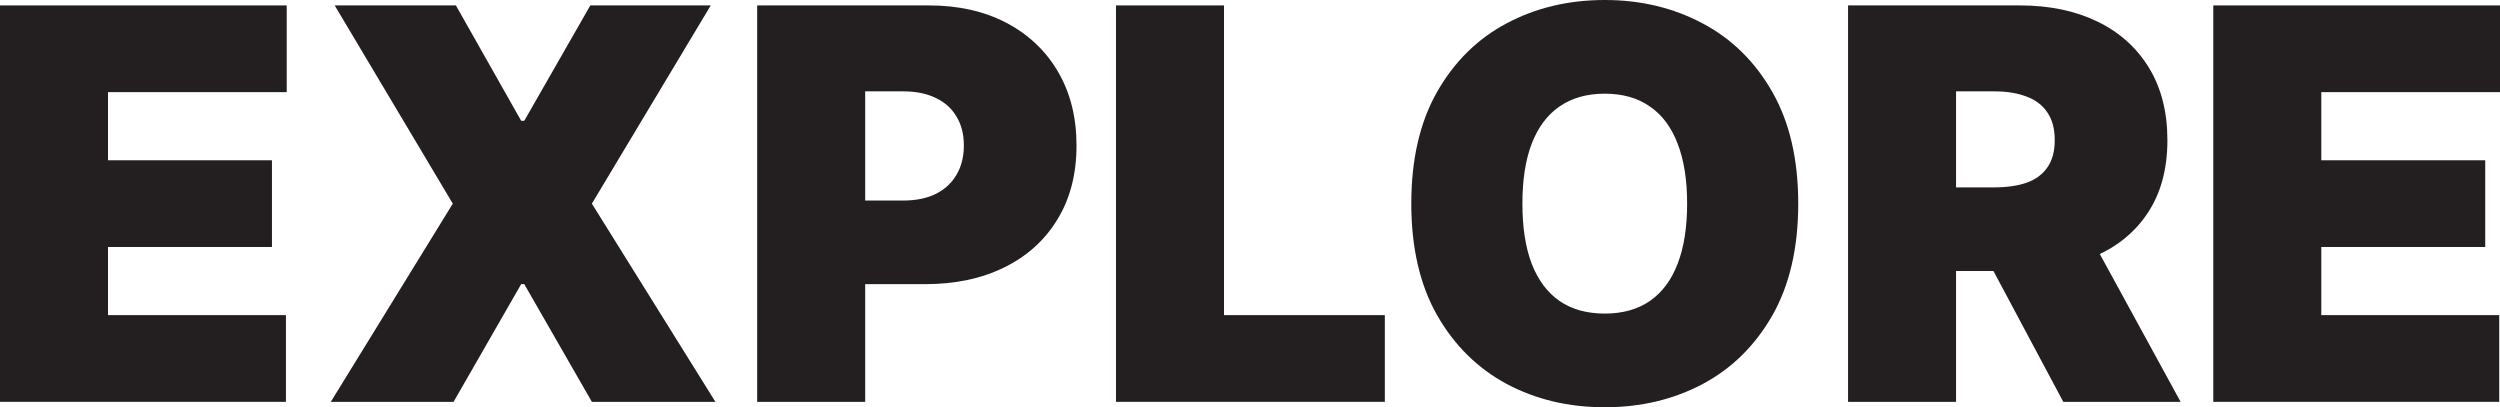
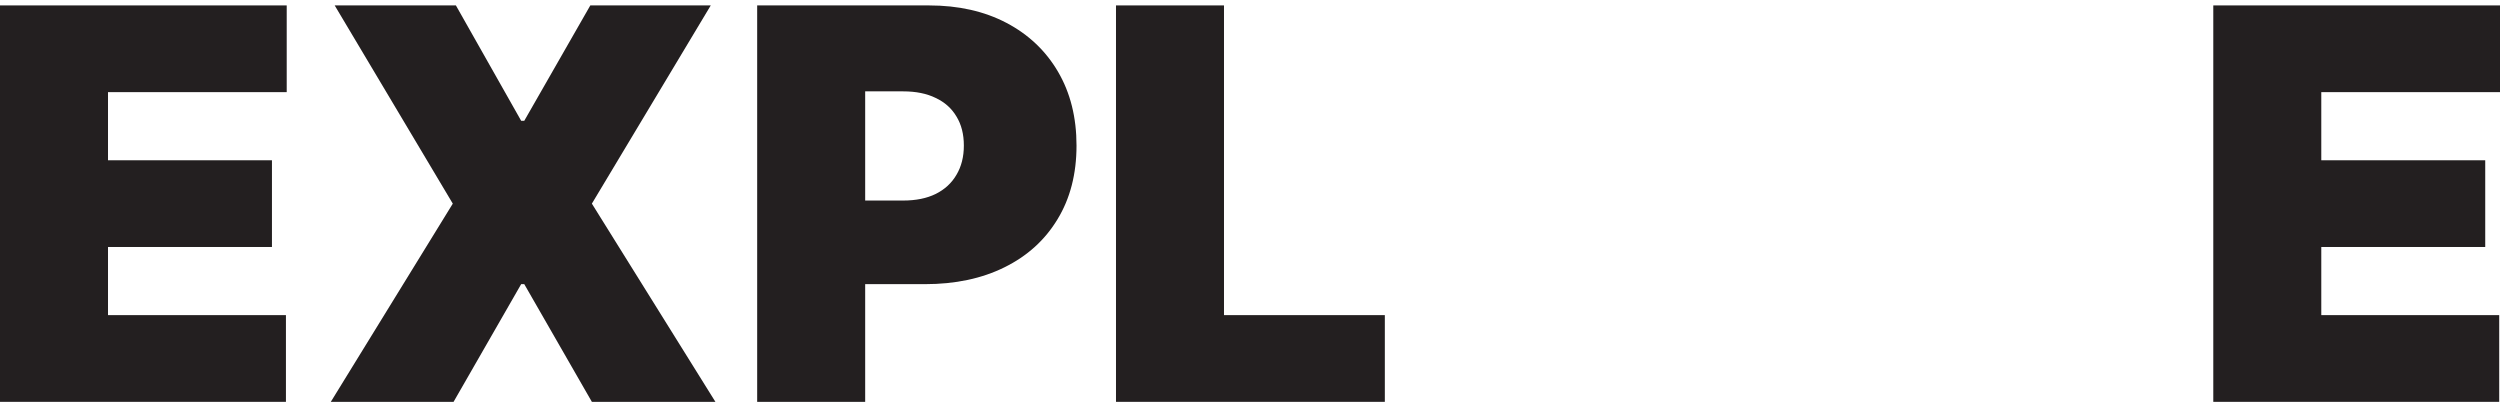
<svg xmlns="http://www.w3.org/2000/svg" width="1019" height="166" viewBox="0 0 1019 166" fill="none">
  <path d="M0 163.791V2.209H116.864V37.555H44.022V65.327H110.846V100.673H44.022V128.445H116.547V163.791H0Z" fill="#231F20" />
  <path d="M185.824 2.209L212.427 49.232H213.693L240.613 2.209H289.702L241.247 83L291.603 163.791H241.247L213.693 115.821H212.427L184.873 163.791H134.834L184.557 83L136.418 2.209H185.824Z" fill="#231F20" />
  <path d="M308.623 163.791V2.209H378.615C390.649 2.209 401.18 4.576 410.206 9.31C419.232 14.044 426.252 20.697 431.267 29.271C436.281 37.844 438.788 47.864 438.788 59.331C438.788 70.902 436.202 80.922 431.029 89.391C425.909 97.859 418.704 104.381 409.414 108.957C400.177 113.533 389.383 115.821 377.031 115.821H335.226V81.738H368.163C373.336 81.738 377.744 80.844 381.386 79.055C385.081 77.214 387.905 74.611 389.858 71.244C391.863 67.878 392.866 63.907 392.866 59.331C392.866 54.702 391.863 50.757 389.858 47.496C387.905 44.182 385.081 41.658 381.386 39.922C377.744 38.134 373.336 37.239 368.163 37.239H352.645V163.791H308.623Z" fill="#231F20" />
  <path d="M454.878 163.791V2.209H498.9V128.445H564.458V163.791H454.878Z" fill="#231F20" />
-   <path d="M732.962 83C732.962 100.989 729.452 116.163 722.431 128.524C715.411 140.832 705.936 150.168 694.007 156.532C682.078 162.844 668.777 166 654.103 166C639.323 166 625.969 162.818 614.04 156.453C602.163 150.036 592.715 140.674 585.695 128.366C578.727 116.005 575.243 100.883 575.243 83C575.243 65.011 578.727 49.863 585.695 37.555C592.715 25.195 602.163 15.858 614.04 9.547C625.969 3.182 639.323 0 654.103 0C668.777 0 682.078 3.182 694.007 9.547C705.936 15.858 715.411 25.195 722.431 37.555C729.452 49.863 732.962 65.011 732.962 83ZM687.673 83C687.673 73.322 686.38 65.169 683.794 58.542C681.26 51.862 677.486 46.812 672.471 43.394C667.51 39.922 661.387 38.186 654.103 38.186C646.818 38.186 640.669 39.922 635.655 43.394C630.693 46.812 626.919 51.862 624.332 58.542C621.799 65.169 620.532 73.322 620.532 83C620.532 92.678 621.799 100.857 624.332 107.537C626.919 114.164 630.693 119.214 635.655 122.685C640.669 126.104 646.818 127.814 654.103 127.814C661.387 127.814 667.51 126.104 672.471 122.685C677.486 119.214 681.26 114.164 683.794 107.537C686.38 100.857 687.673 92.678 687.673 83Z" fill="#231F20" />
-   <path d="M753.268 163.791V2.209H823.26C835.294 2.209 845.825 4.392 854.851 8.758C863.877 13.123 870.897 19.409 875.912 27.614C880.926 35.819 883.433 45.655 883.433 57.122C883.433 68.693 880.847 78.45 875.674 86.393C870.554 94.335 863.349 100.331 854.059 104.381C844.822 108.431 834.028 110.456 821.676 110.456H779.871V76.373H812.808C817.981 76.373 822.389 75.741 826.031 74.479C829.726 73.164 832.55 71.087 834.503 68.246C836.508 65.406 837.511 61.698 837.511 57.122C837.511 52.493 836.508 48.732 834.503 45.839C832.55 42.894 829.726 40.737 826.031 39.37C822.389 37.95 817.981 37.239 812.808 37.239H797.29V163.791H753.268ZM848.279 89.627L888.817 163.791H840.995L801.407 89.627H848.279Z" fill="#231F20" />
  <path d="M902.136 163.791V2.209H1019V37.555H946.158V65.327H1012.98V100.673H946.158V128.445H1018.68V163.791H902.136Z" fill="#231F20" />
</svg>